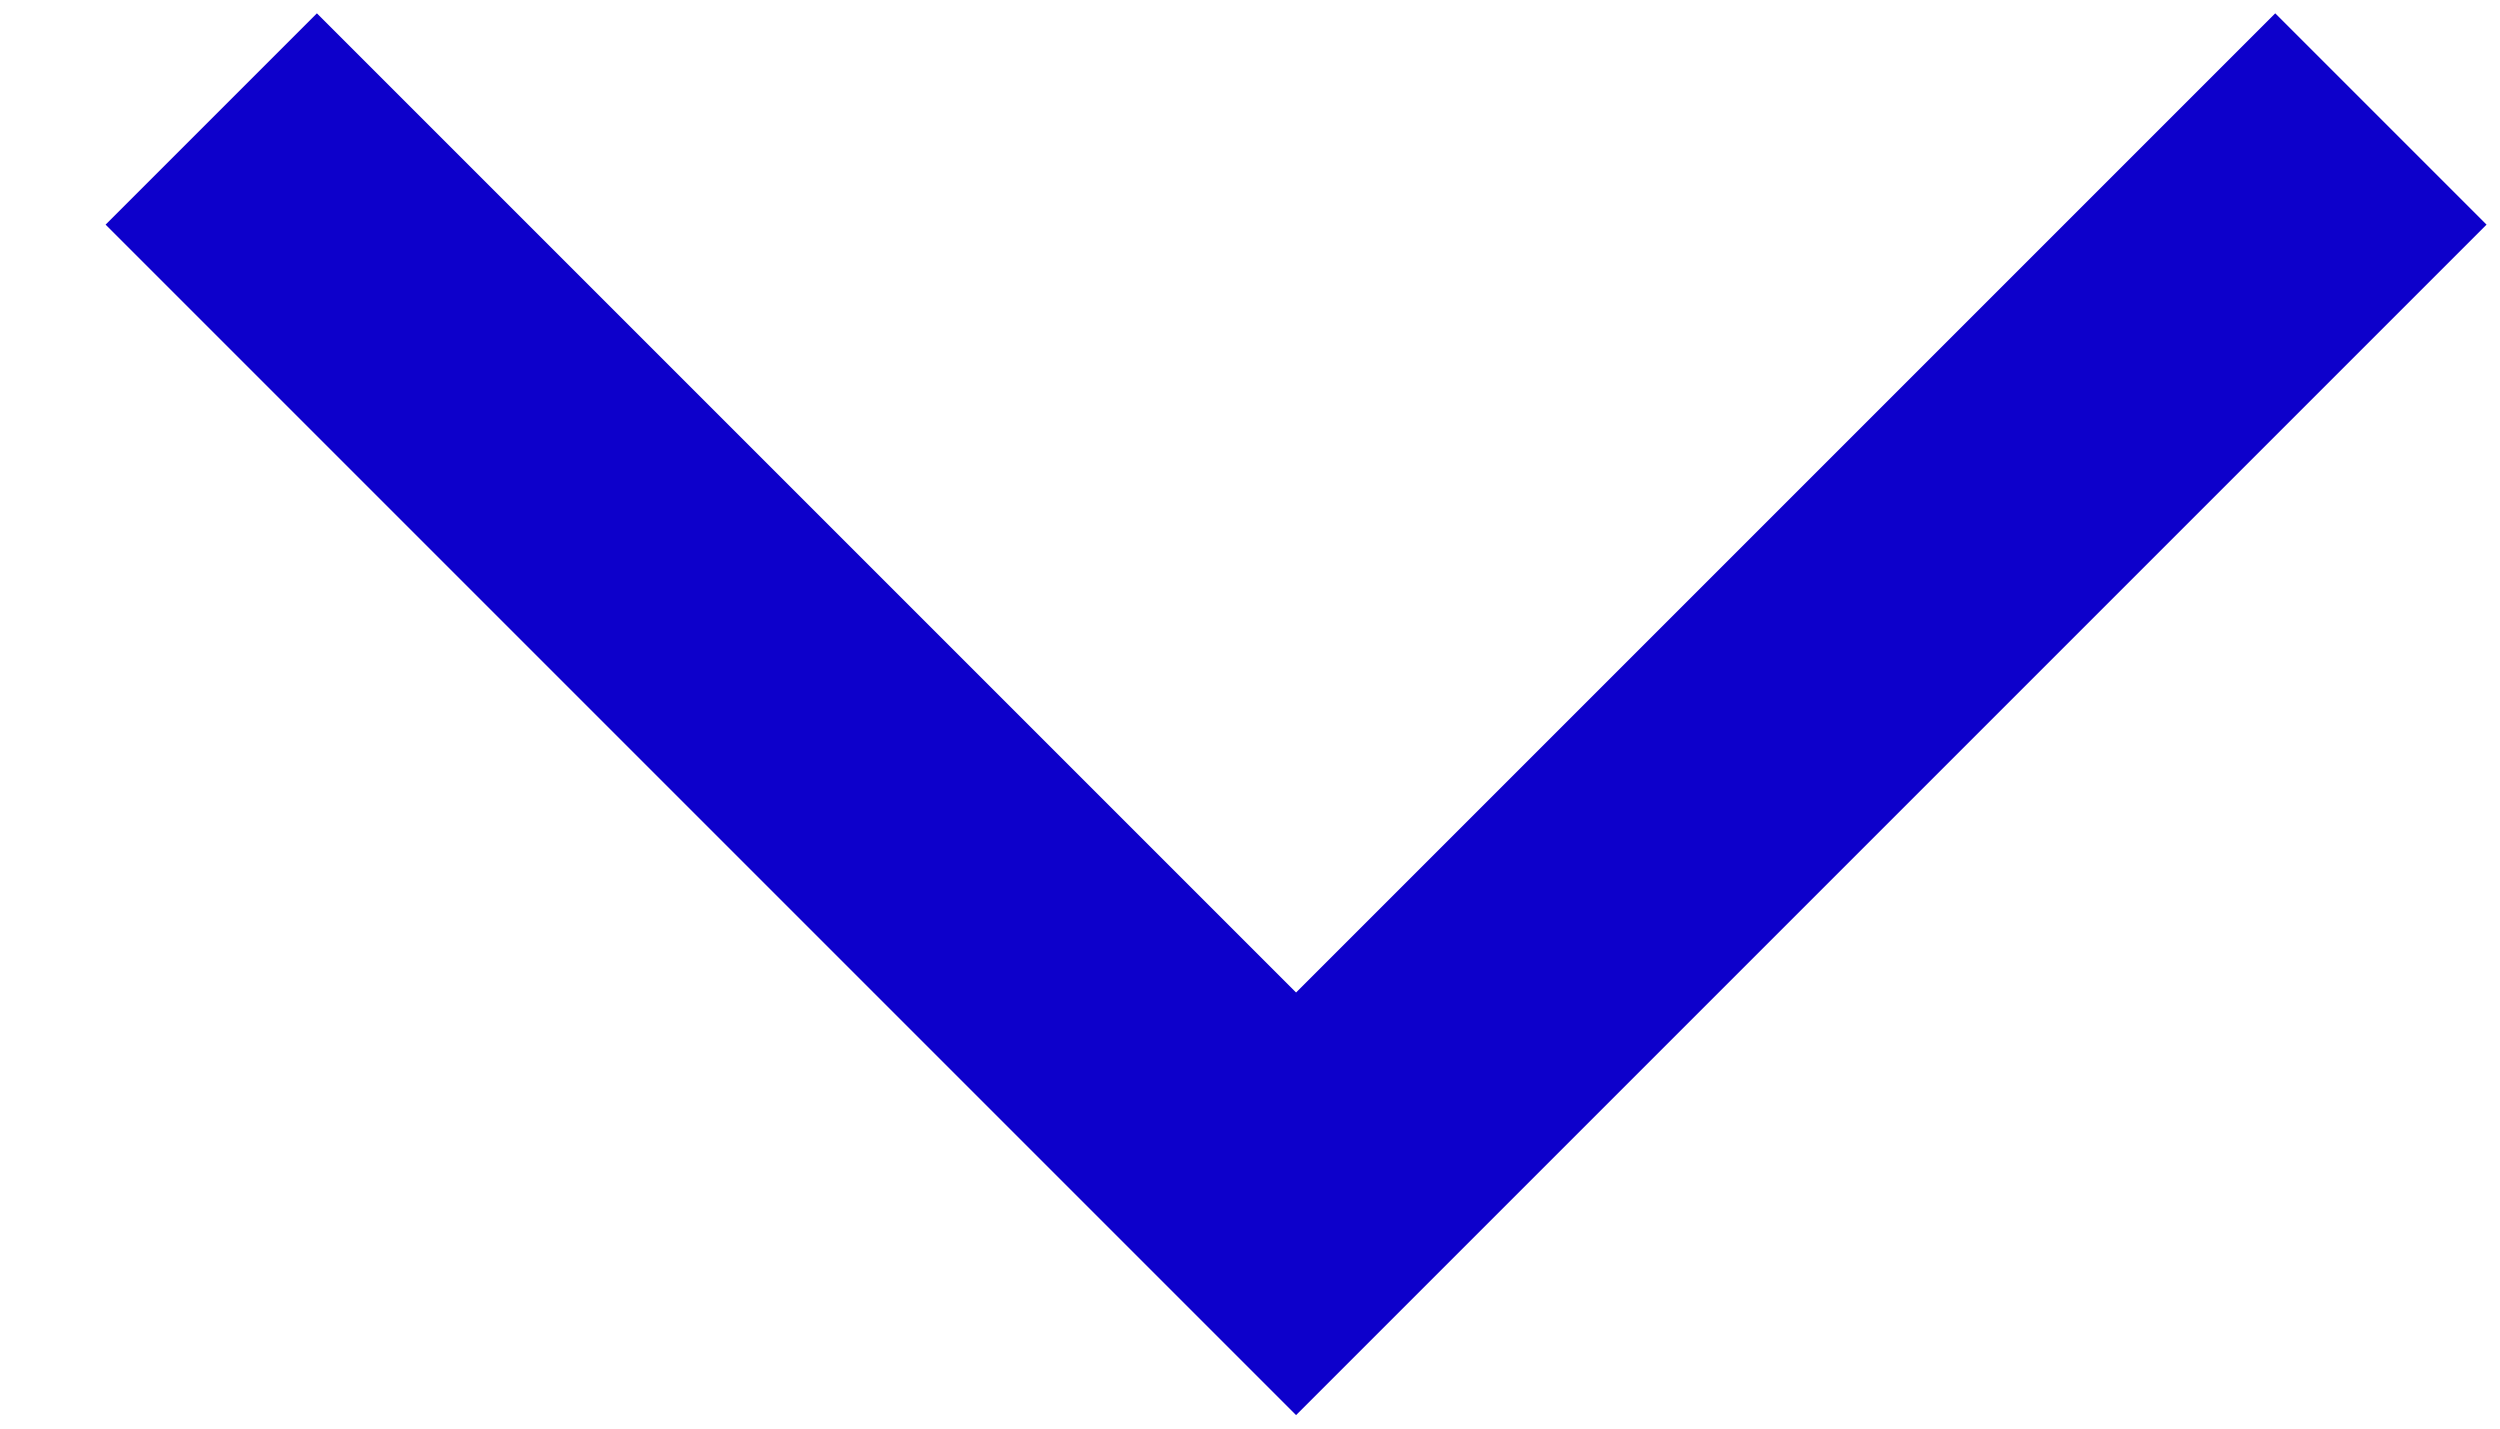
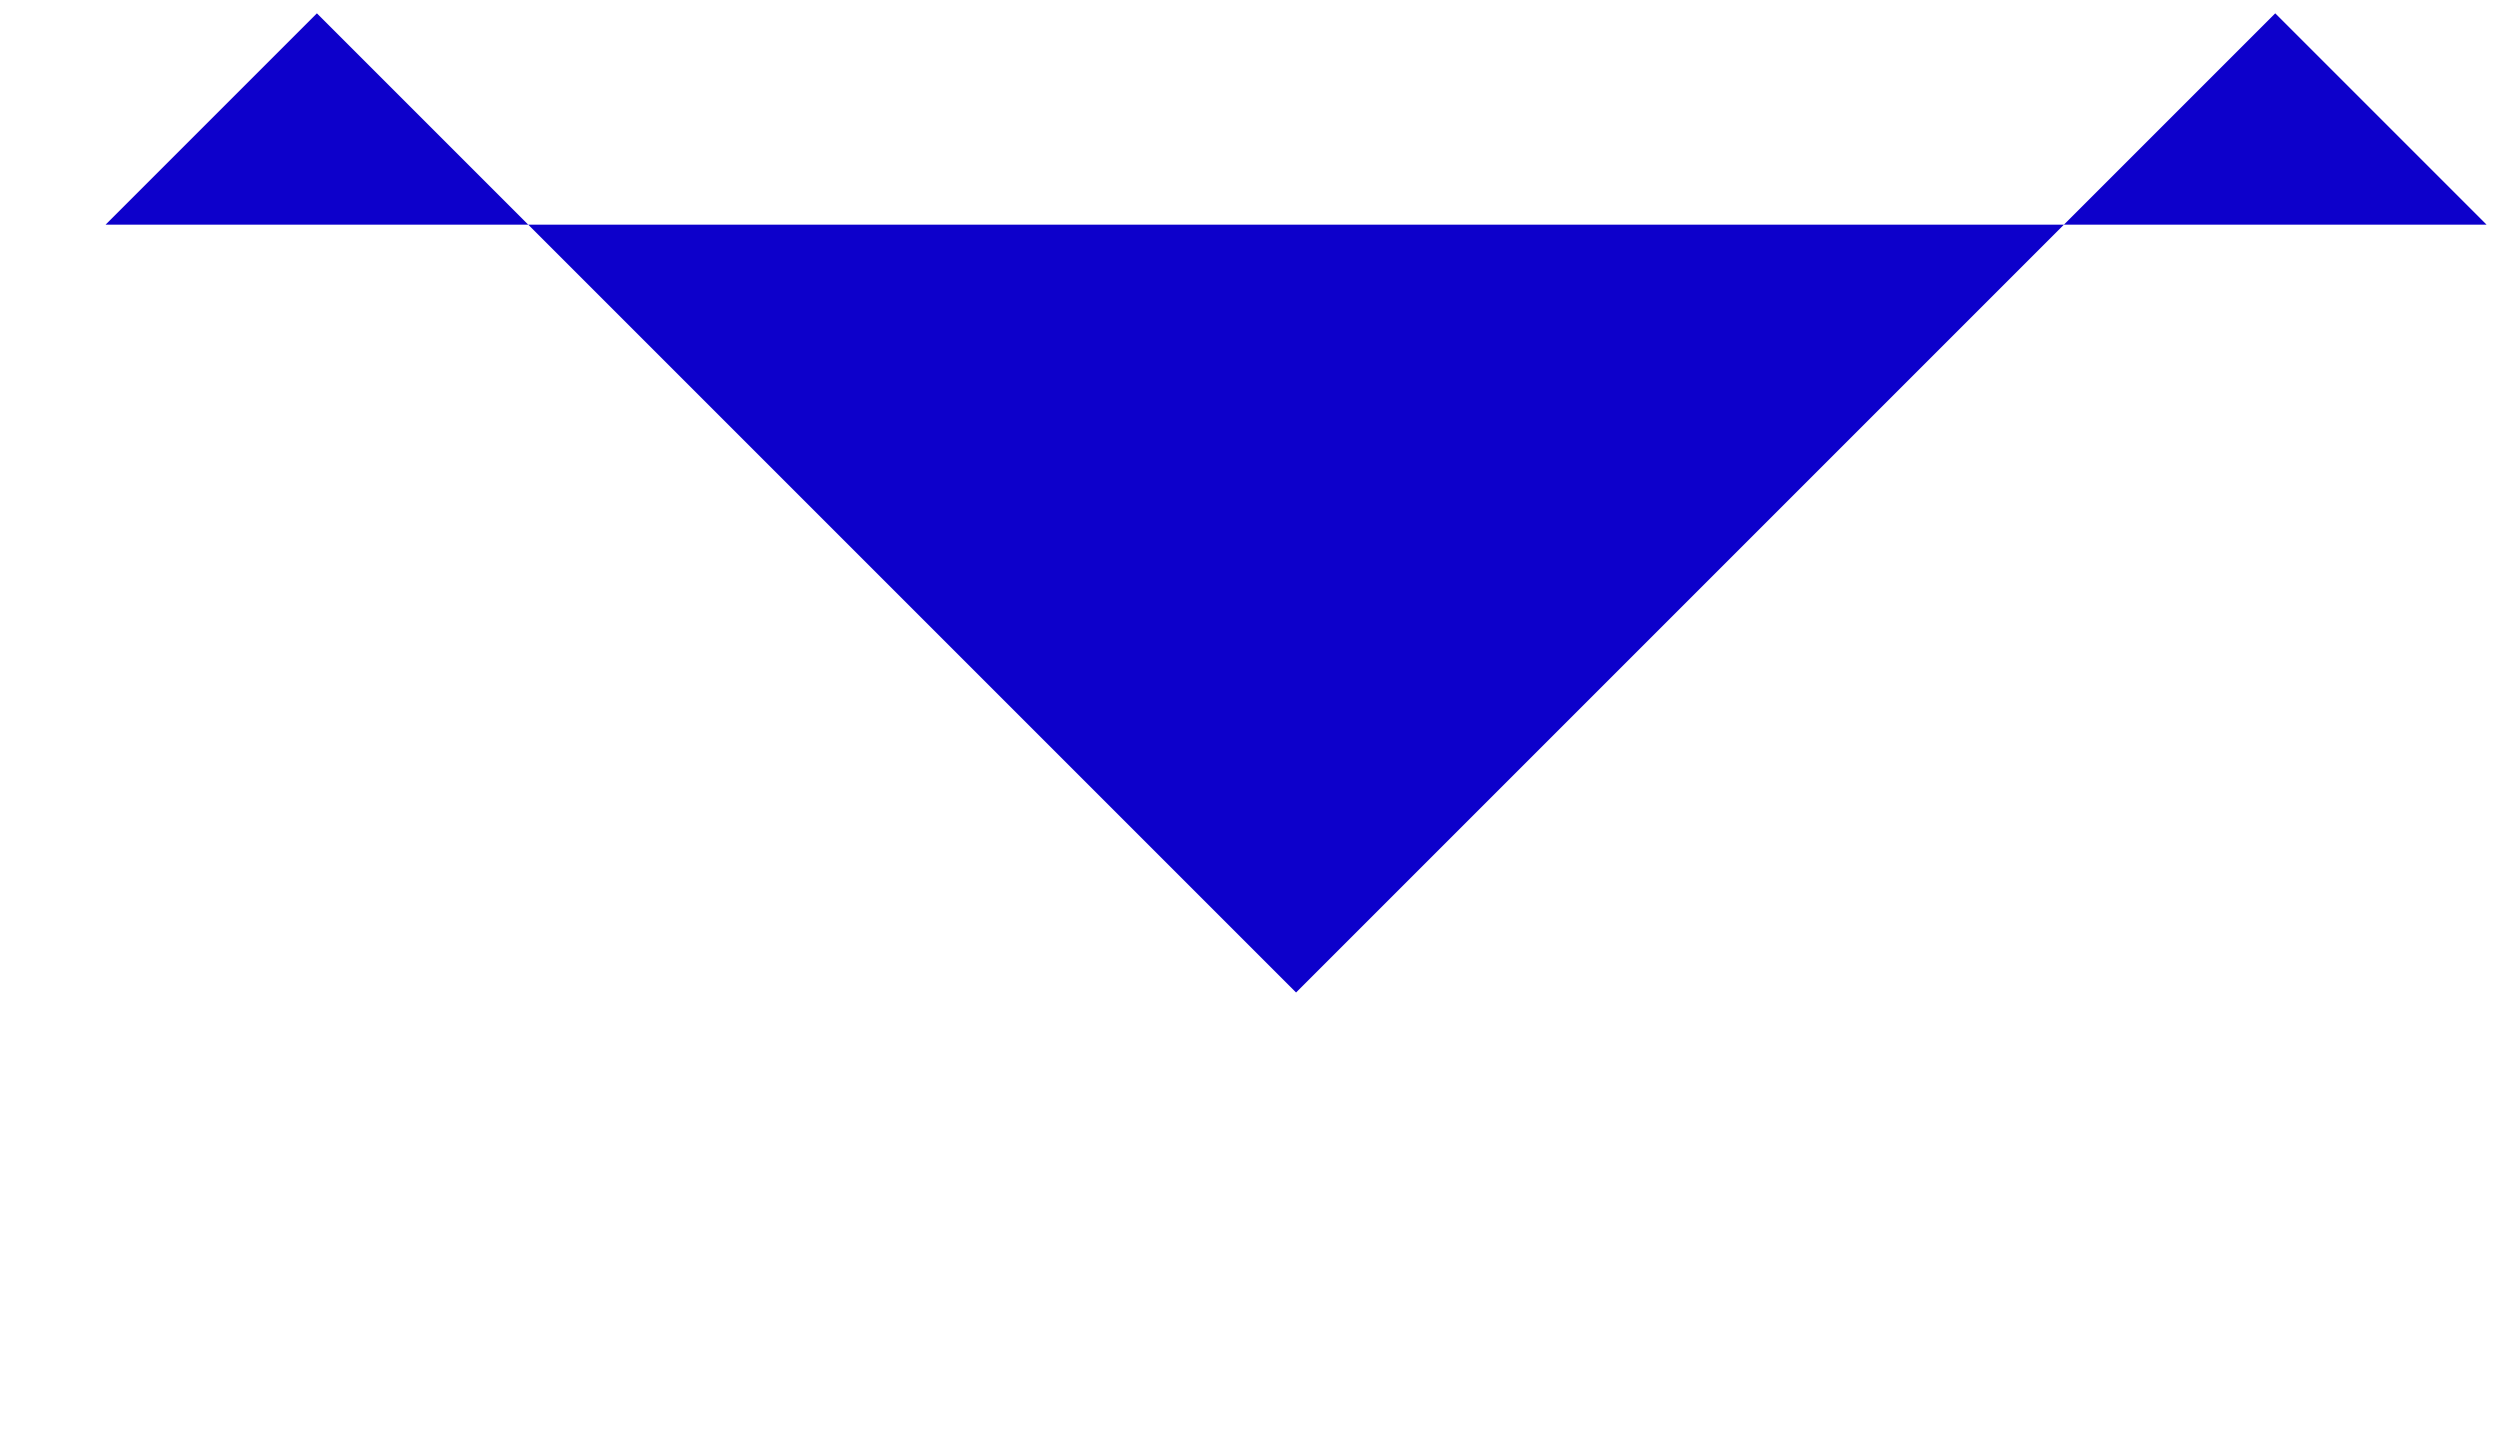
<svg xmlns="http://www.w3.org/2000/svg" width="21" height="12" viewBox="0 0 21 12" fill="none">
-   <path d="M20.887 1.887L10.887 11.887L0.887 1.887L2.662 0.112L10.887 8.337L19.112 0.112L20.887 1.887Z" fill="#0D00CB" />
+   <path d="M20.887 1.887L0.887 1.887L2.662 0.112L10.887 8.337L19.112 0.112L20.887 1.887Z" fill="#0D00CB" />
</svg>